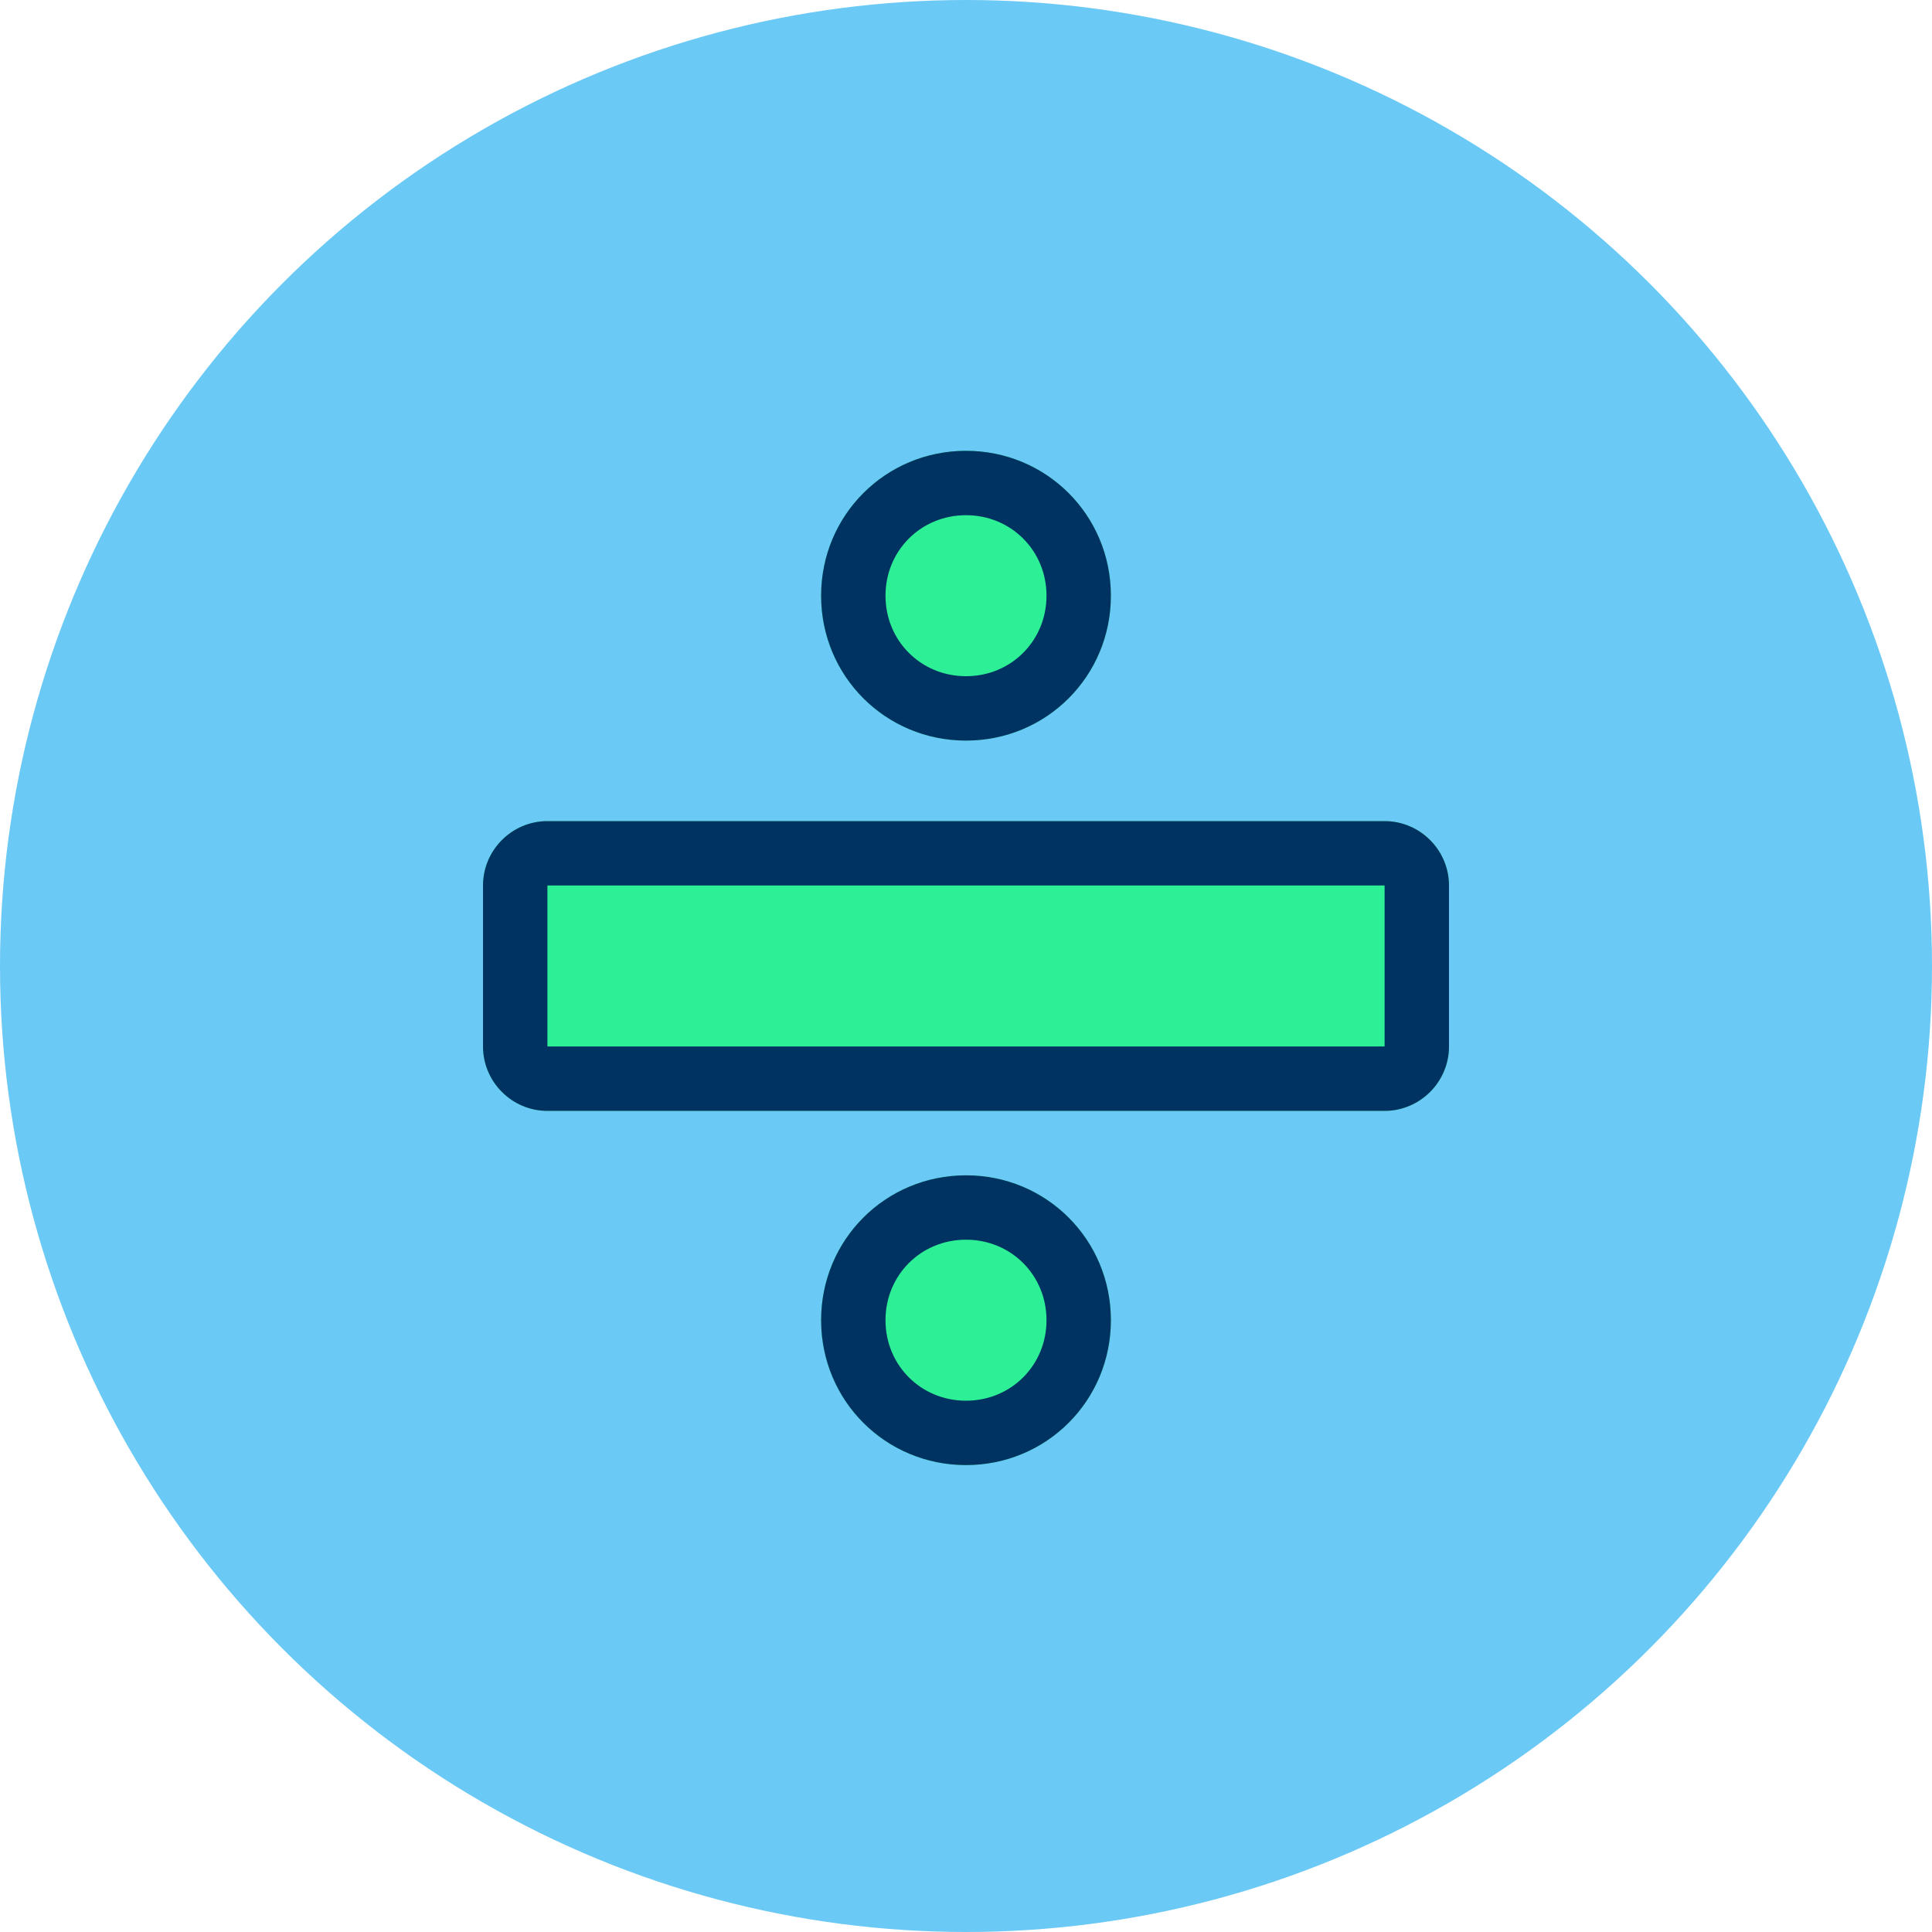
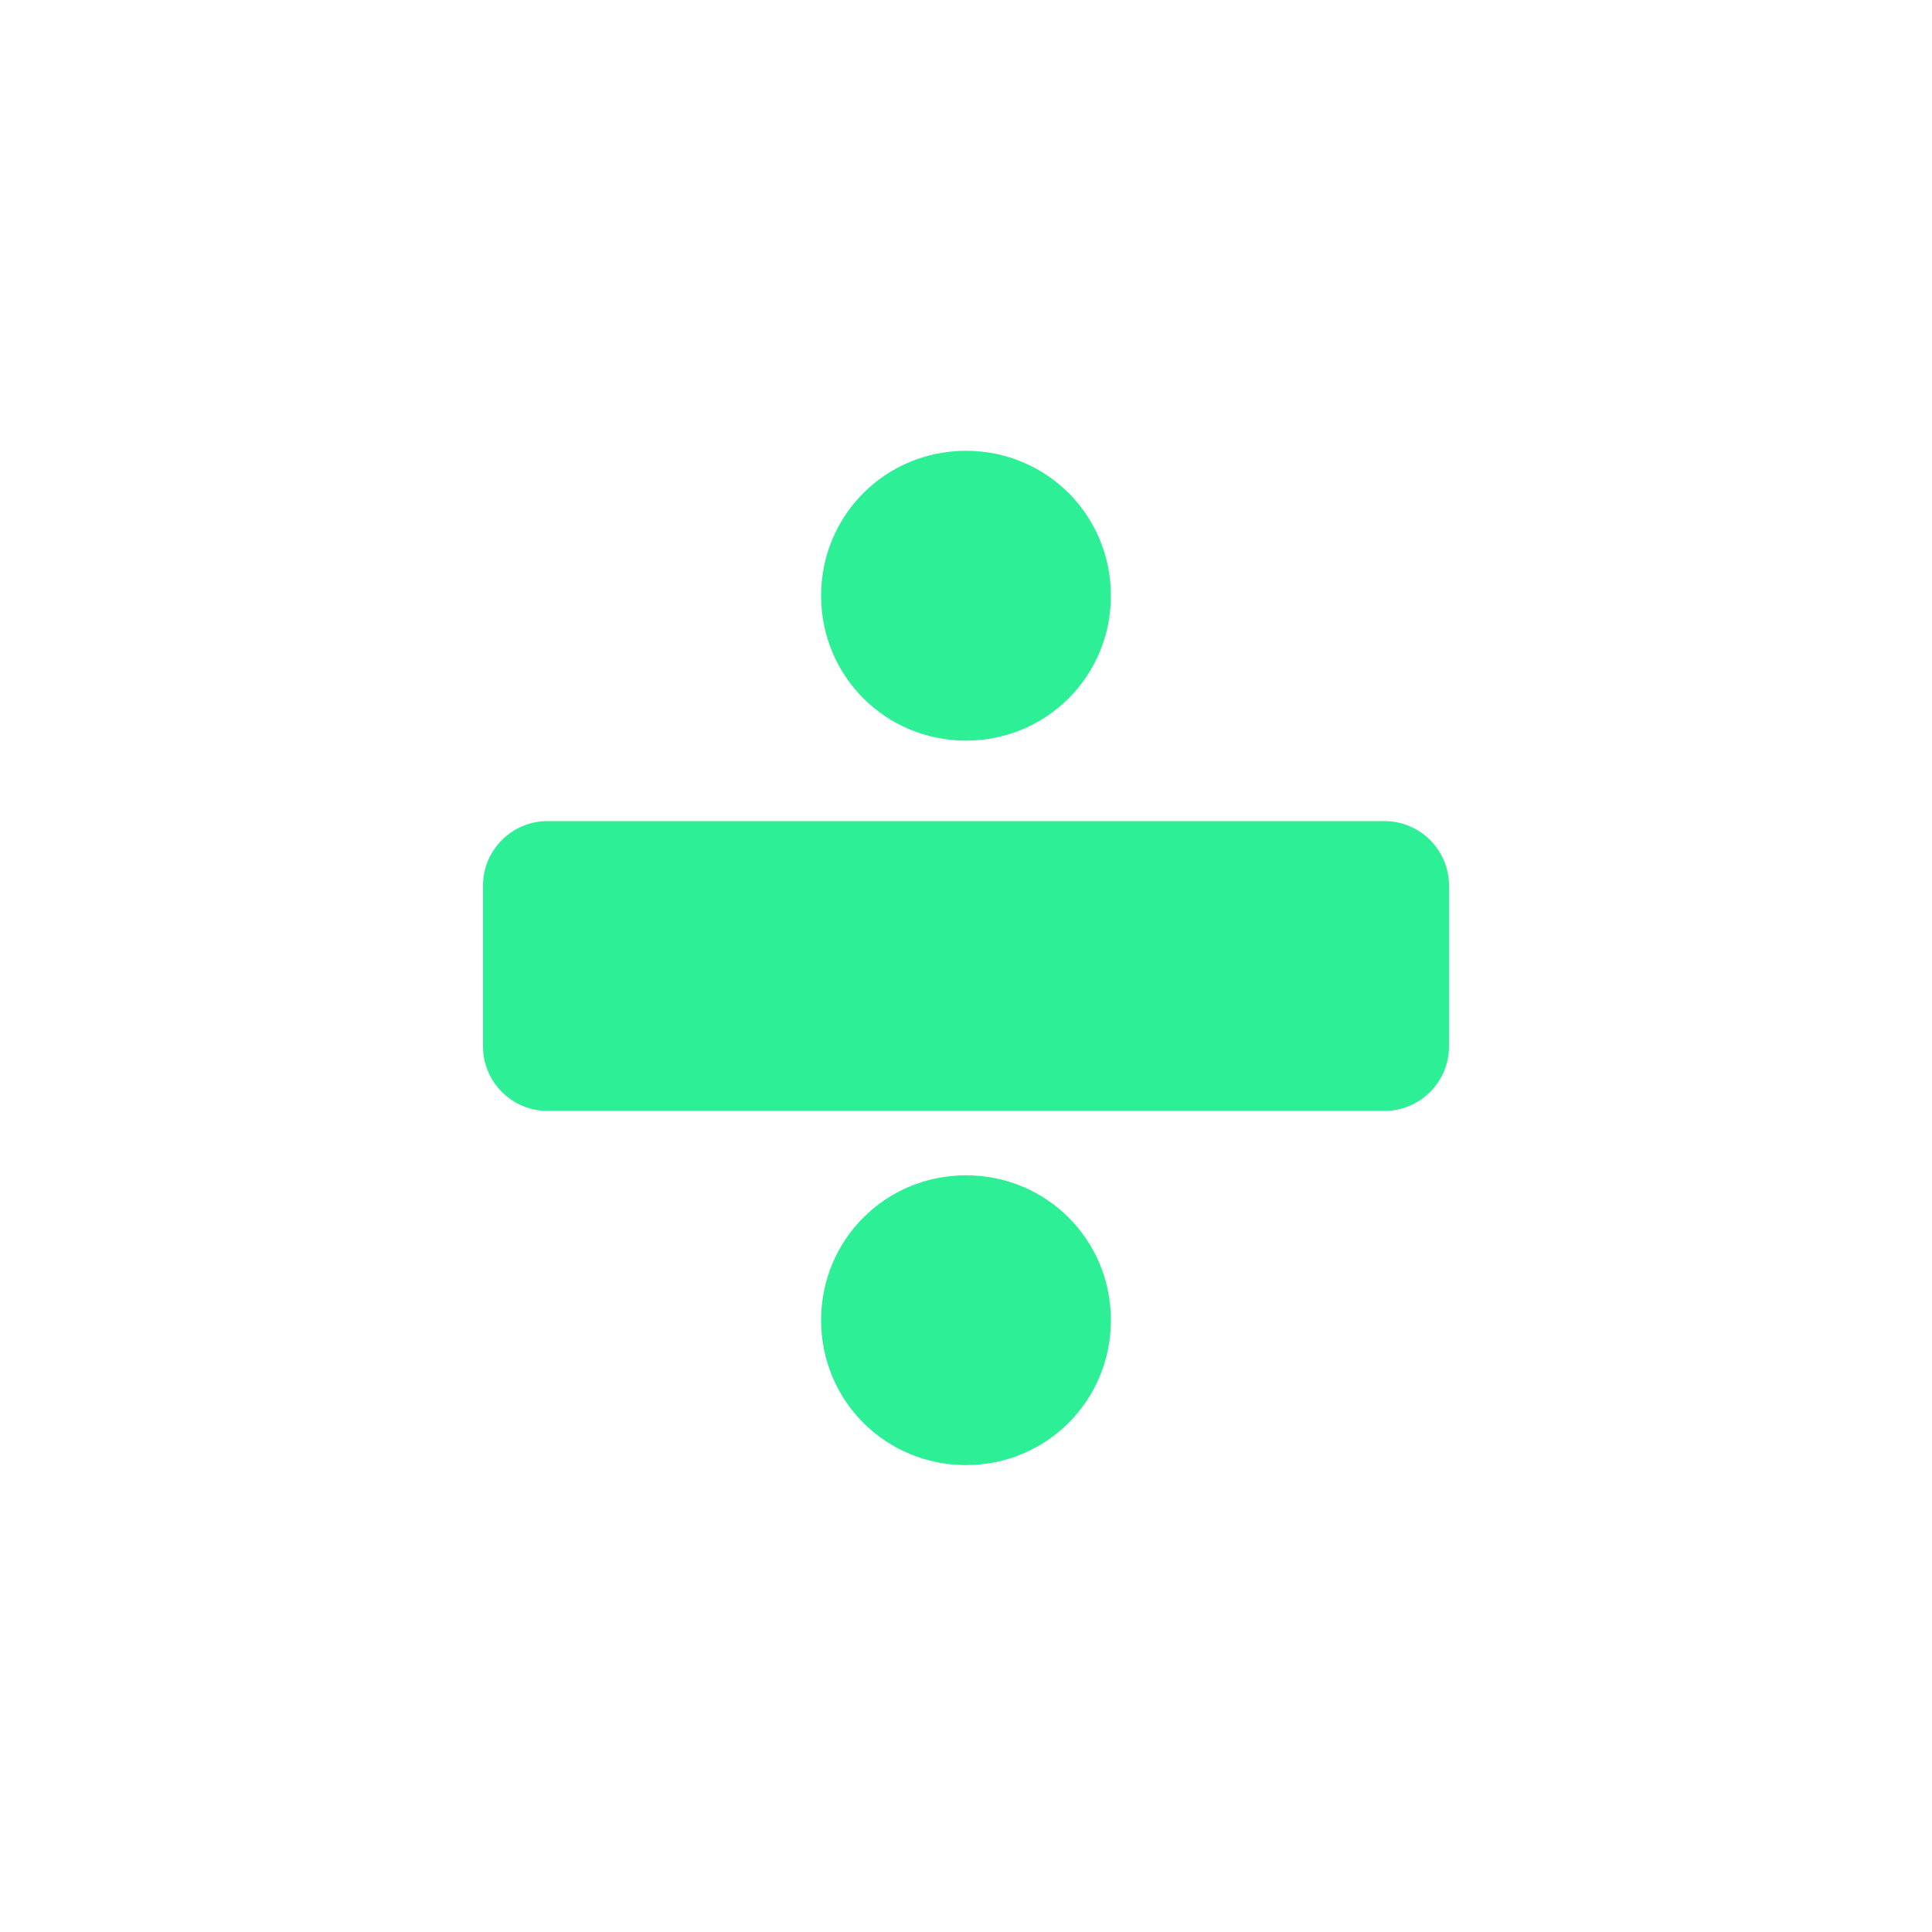
<svg xmlns="http://www.w3.org/2000/svg" viewBox="0 0 120 120" enable-background="new 0 0 120 120">
-   <circle cx="60" cy="60" r="60" fill="#6bc9f6" />
  <g fill="#2df096">
    <path d="m86 51h-52c-2.2 0-4 1.8-4 4v10c0 2.2 1.8 4 4 4h52c2.2 0 4-1.8 4-4v-10c0-2.2-1.8-4-4-4" />
    <path d="m60 91c-5 0-9-4-9-9 0-5 4-9 9-9 5 0 9 4 9 9 0 5-4 9-9 9" />
    <path d="m60 46c-5 0-9-4-9-9 0-5 4-9 9-9 5 0 9 4 9 9 0 5-4 9-9 9" />
  </g>
  <g fill="#003361">
-     <path d="m60 77c2.8 0 5 2.2 5 5s-2.2 5-5 5-5-2.2-5-5 2.2-5 5-5m0-4c-5 0-9 4-9 9s4 9 9 9 9-4 9-9-4-9-9-9z" />
-     <path d="m60 32c2.8 0 5 2.2 5 5s-2.2 5-5 5-5-2.2-5-5 2.2-5 5-5m0-4c-5 0-9 4-9 9s4 9 9 9 9-4 9-9-4-9-9-9z" />
-     <path d="m86 55v10h-52v-10h52m0-4h-52c-2.2 0-4 1.8-4 4v10c0 2.2 1.8 4 4 4h52c2.2 0 4-1.8 4-4v-10c0-2.2-1.8-4-4-4z" />
-   </g>
+     </g>
</svg>